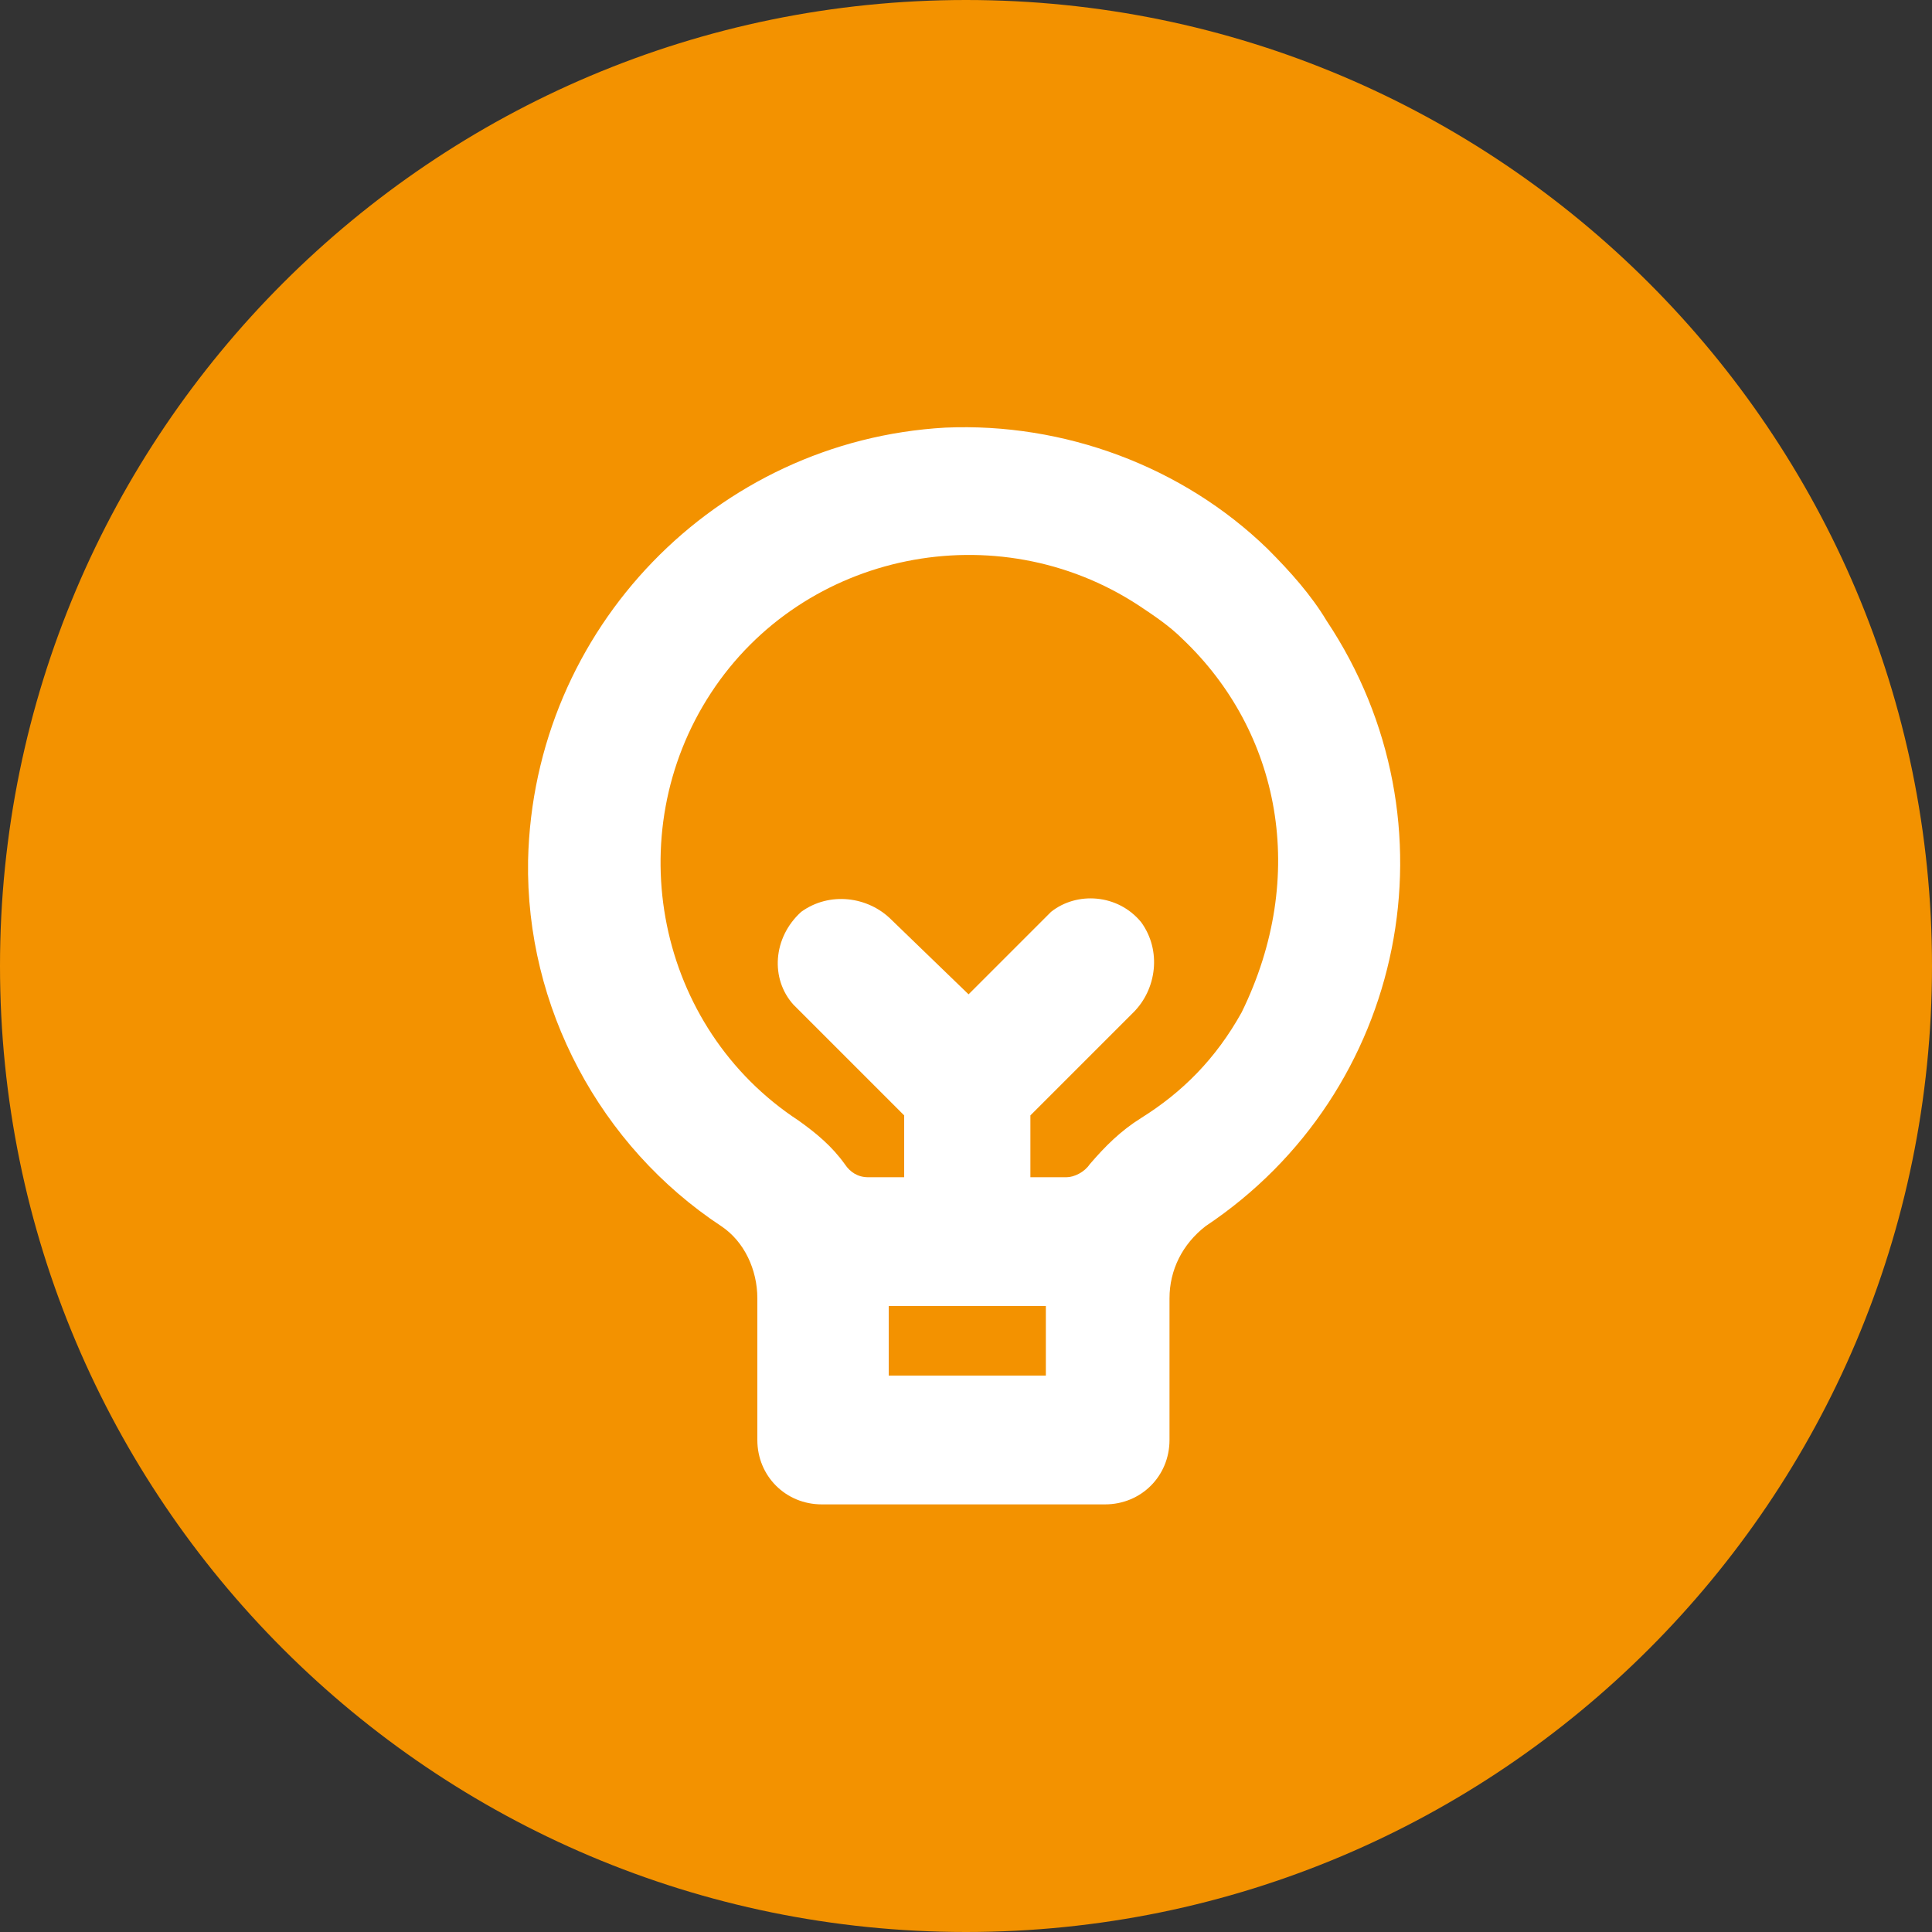
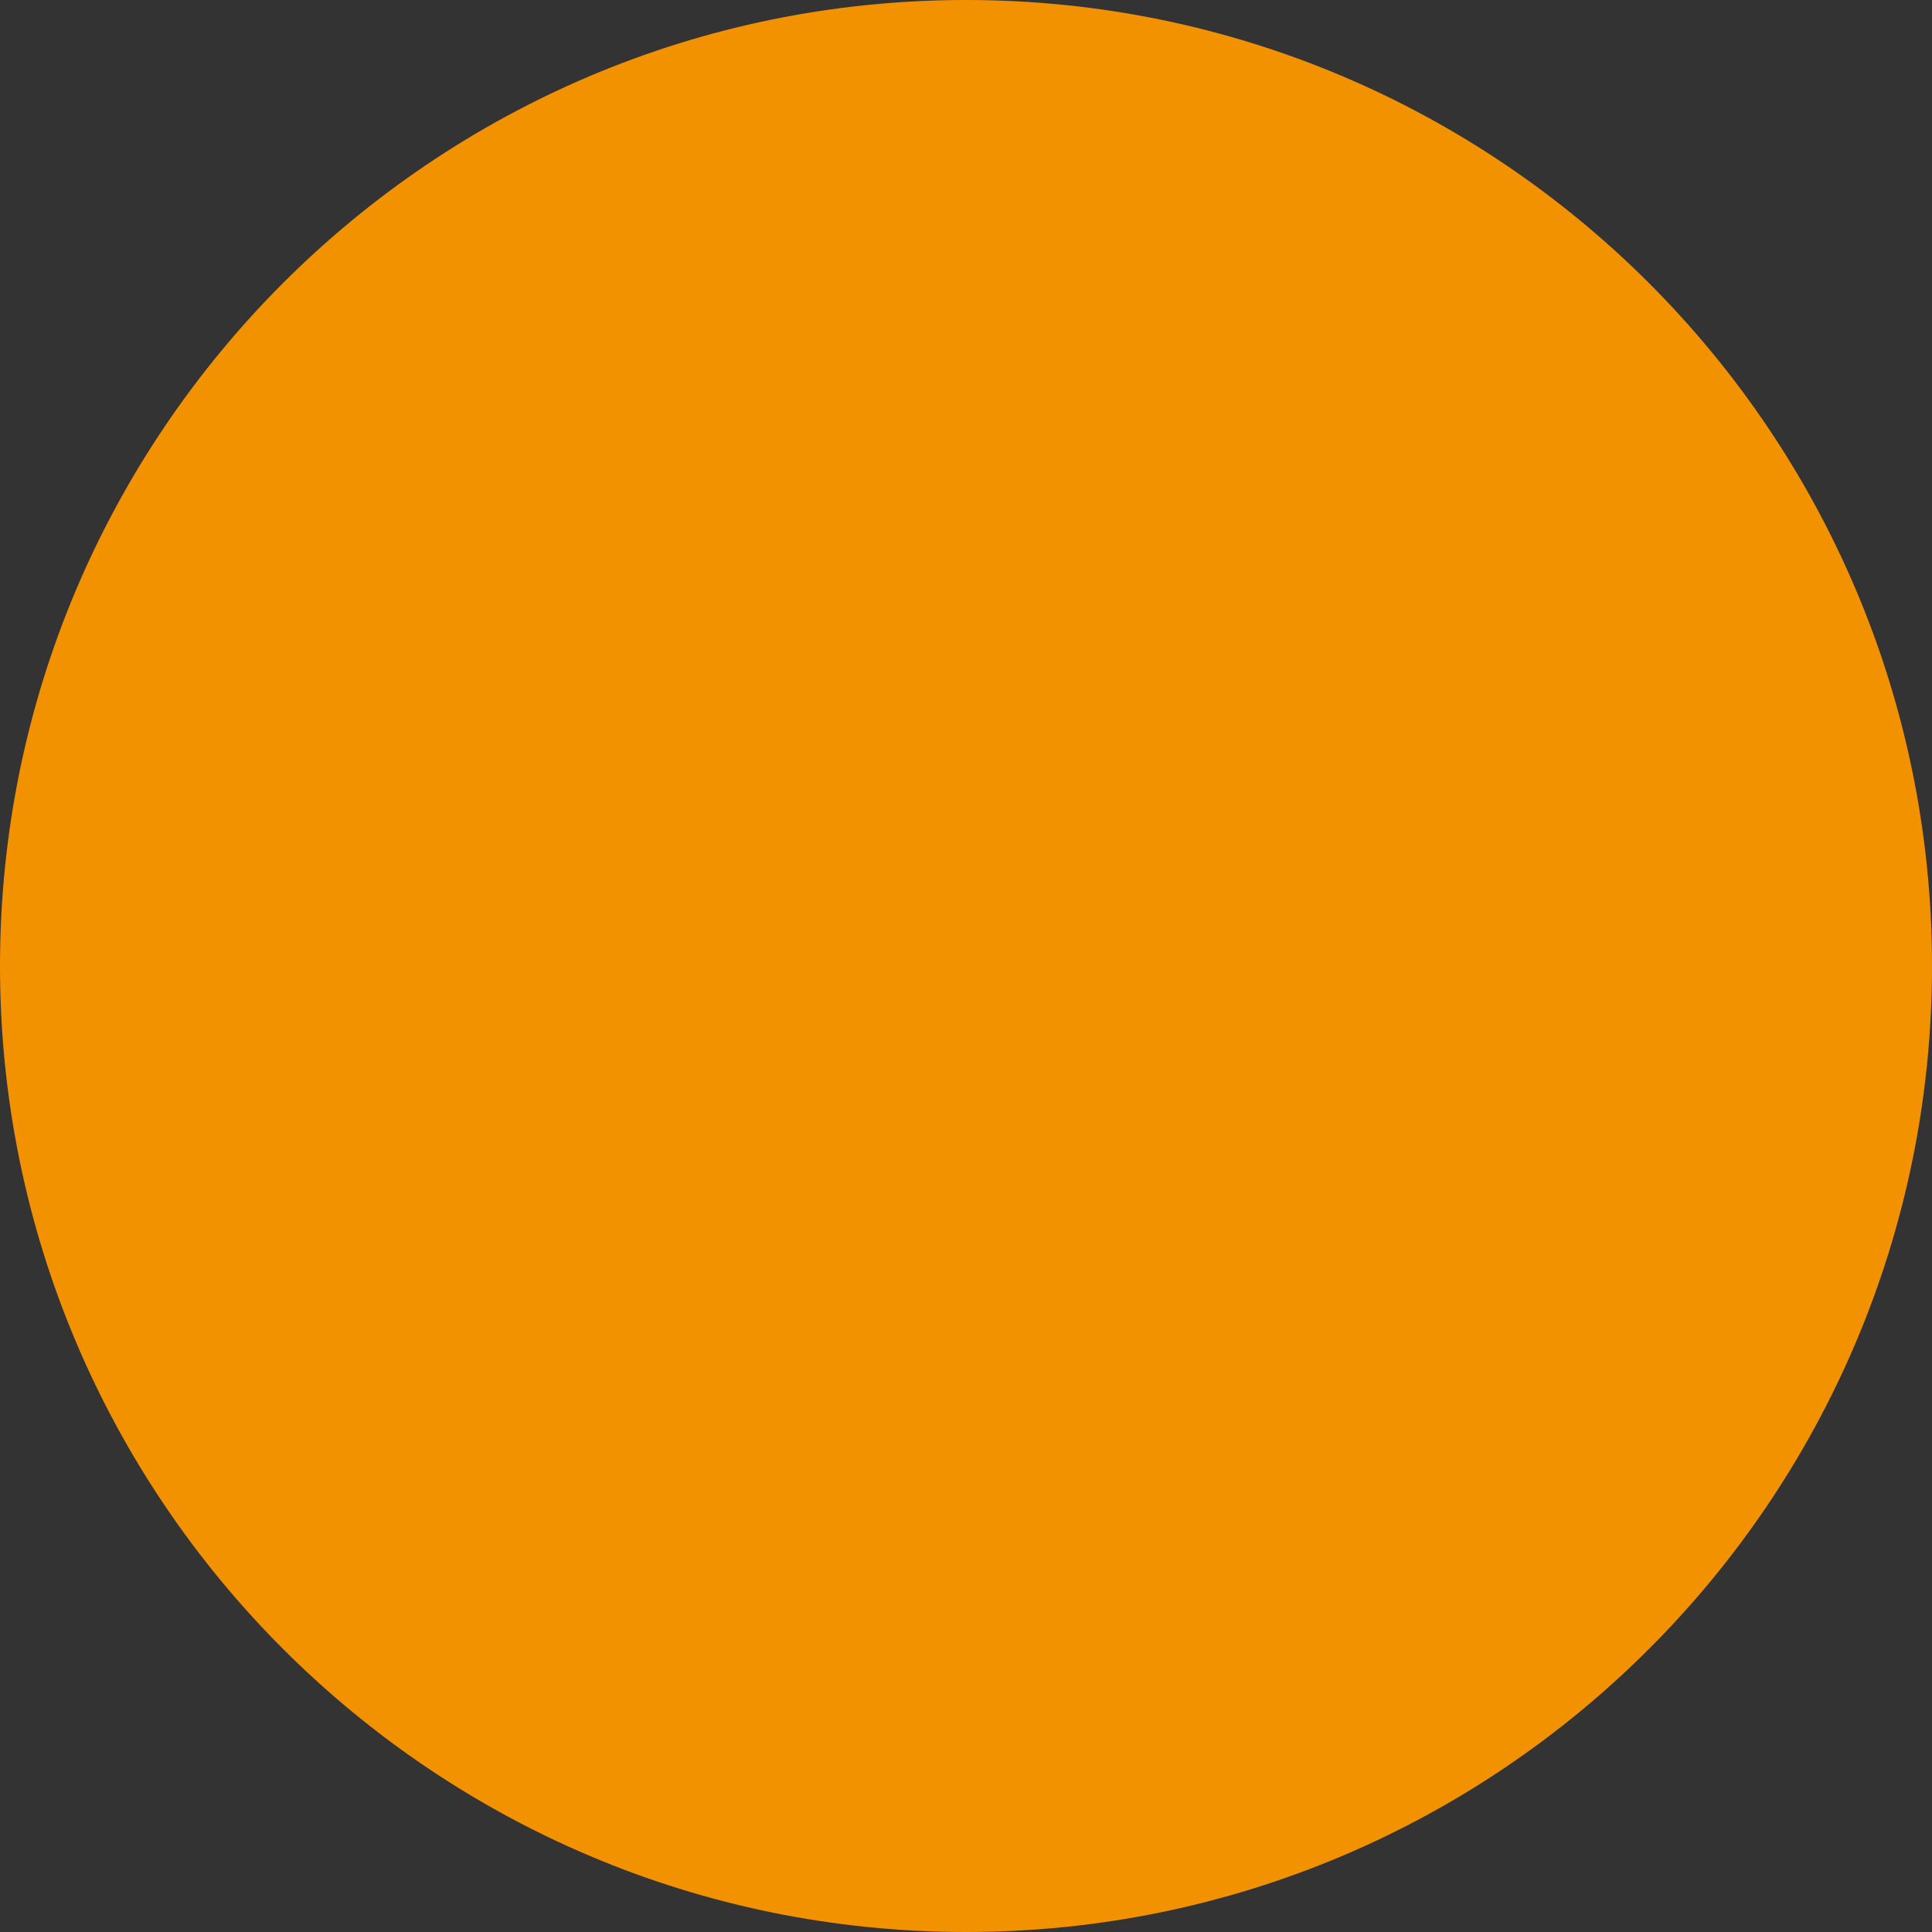
<svg xmlns="http://www.w3.org/2000/svg" version="1.1" id="Laag_1" x="0px" y="0px" viewBox="0 0 75 75" style="enable-background:new 0 0 75 75;" xml:space="preserve">
  <rect x="0" y="0" width="75" height="75" fill="#333333" stroke="none" />
  <style type="text/css">
	.st0{fill:#F39200;}
	.st1{fill:#FFFFFF;}
</style>
  <title>Header-top</title>
  <path class="st0" d="M75,37.5C75,58.2,58.2,75,37.5,75S0,58.2,0,37.5S16.8,0,37.5,0S75,16.8,75,37.5" />
-   <path class="st1" d="M49.2,21.3c-3.3-3.2-7.9-4.9-12.5-4.7c-8.9,0.5-16,7.8-16.2,16.8c-0.1,5.7,2.8,11.1,7.5,14.2  c0.9,0.6,1.4,1.7,1.4,2.8v5.5c0,1.4,1.1,2.5,2.5,2.5c0,0,0,0,0,0h11c1.4,0,2.5-1.1,2.5-2.5v-5.5c0-1.1,0.5-2.1,1.4-2.8  c7.8-5.2,9.9-15.7,4.7-23.5C50.9,23.1,50.1,22.2,49.2,21.3z M34.5,53.4v-2.7h6.1v2.7H34.5z M44.3,43.4c-0.8,0.5-1.4,1.1-2,1.8  c-0.2,0.3-0.6,0.5-0.9,0.5H40v-2.4l4-4c0.9-0.9,1.1-2.4,0.3-3.5c-0.9-1.1-2.5-1.2-3.5-0.4c-0.1,0.1-0.1,0.1-0.2,0.2l-3,3l-3-2.9  c-0.9-0.9-2.4-1.1-3.5-0.3C30,36.4,29.9,38,30.8,39c0.1,0.1,0.1,0.1,0.2,0.2l4.1,4.1v2.4h-1.4c-0.4,0-0.7-0.2-0.9-0.5  c-0.5-0.7-1.1-1.2-1.8-1.7c-5.5-3.6-7-11.1-3.4-16.6s11.1-7,16.6-3.4c0.6,0.4,1.2,0.8,1.7,1.3c3.8,3.6,4.9,9.2,2.3,14.5  C47.2,41.1,45.9,42.4,44.3,43.4L44.3,43.4z" />
</svg>